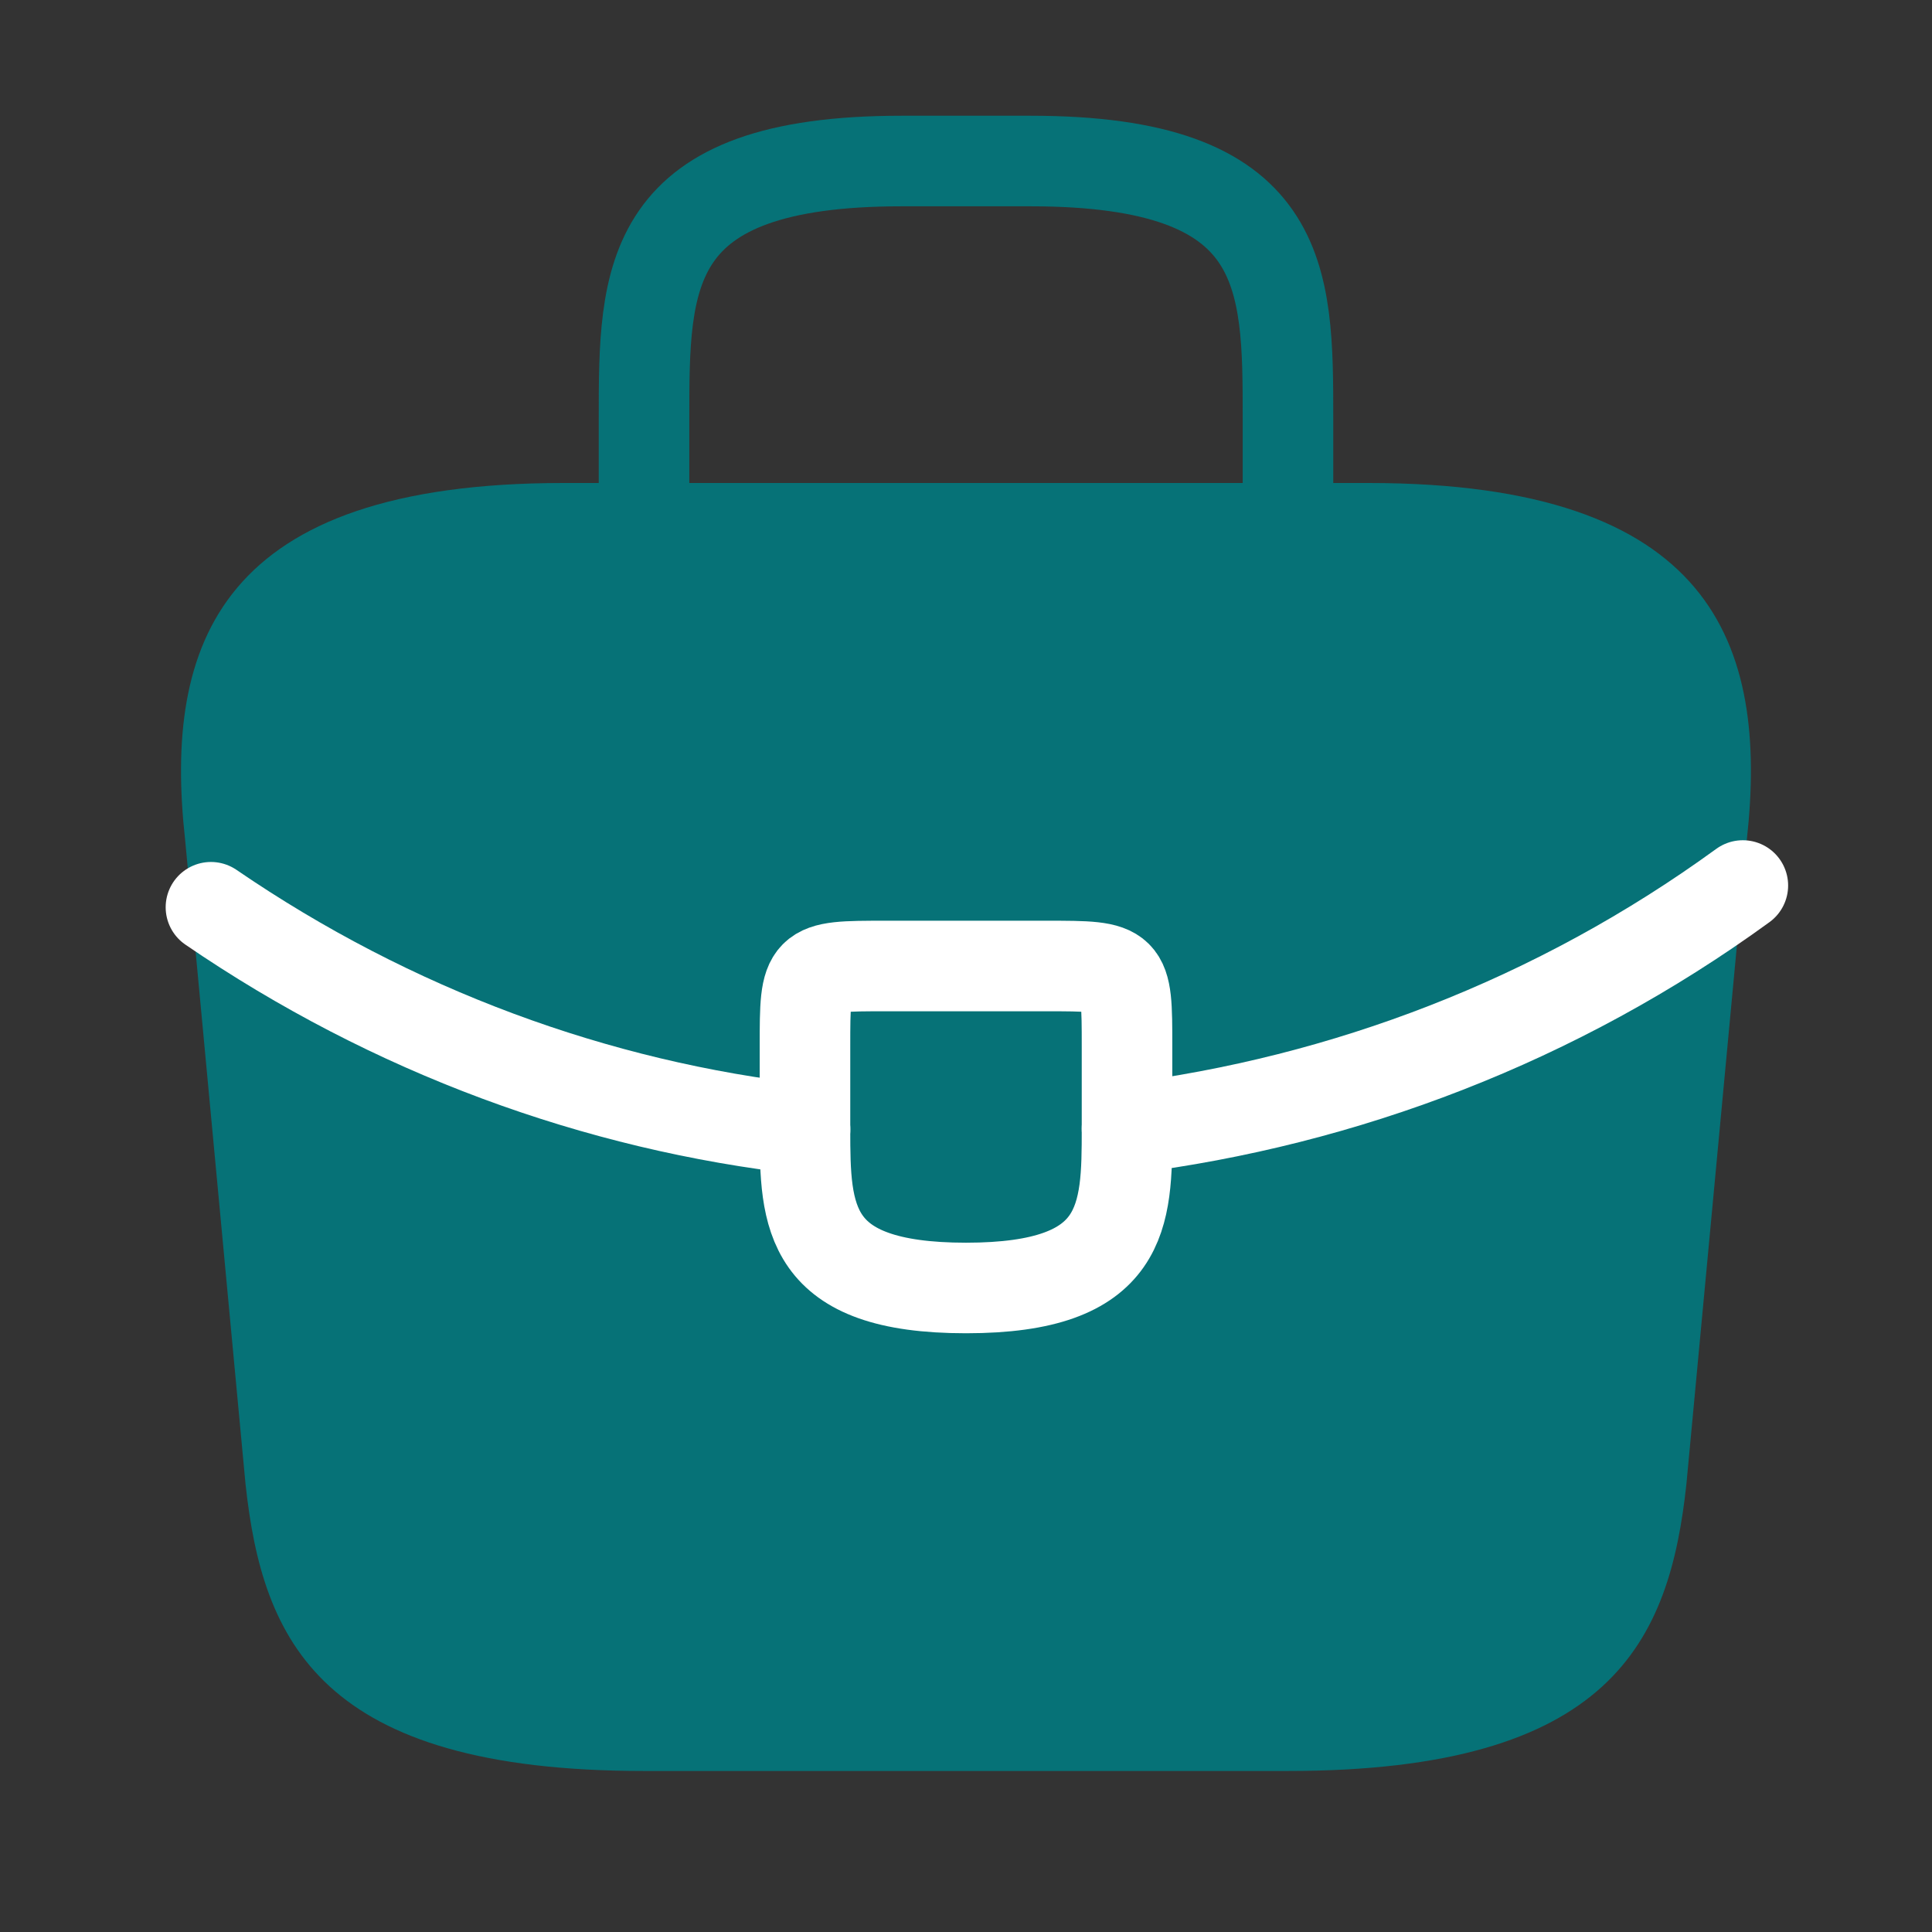
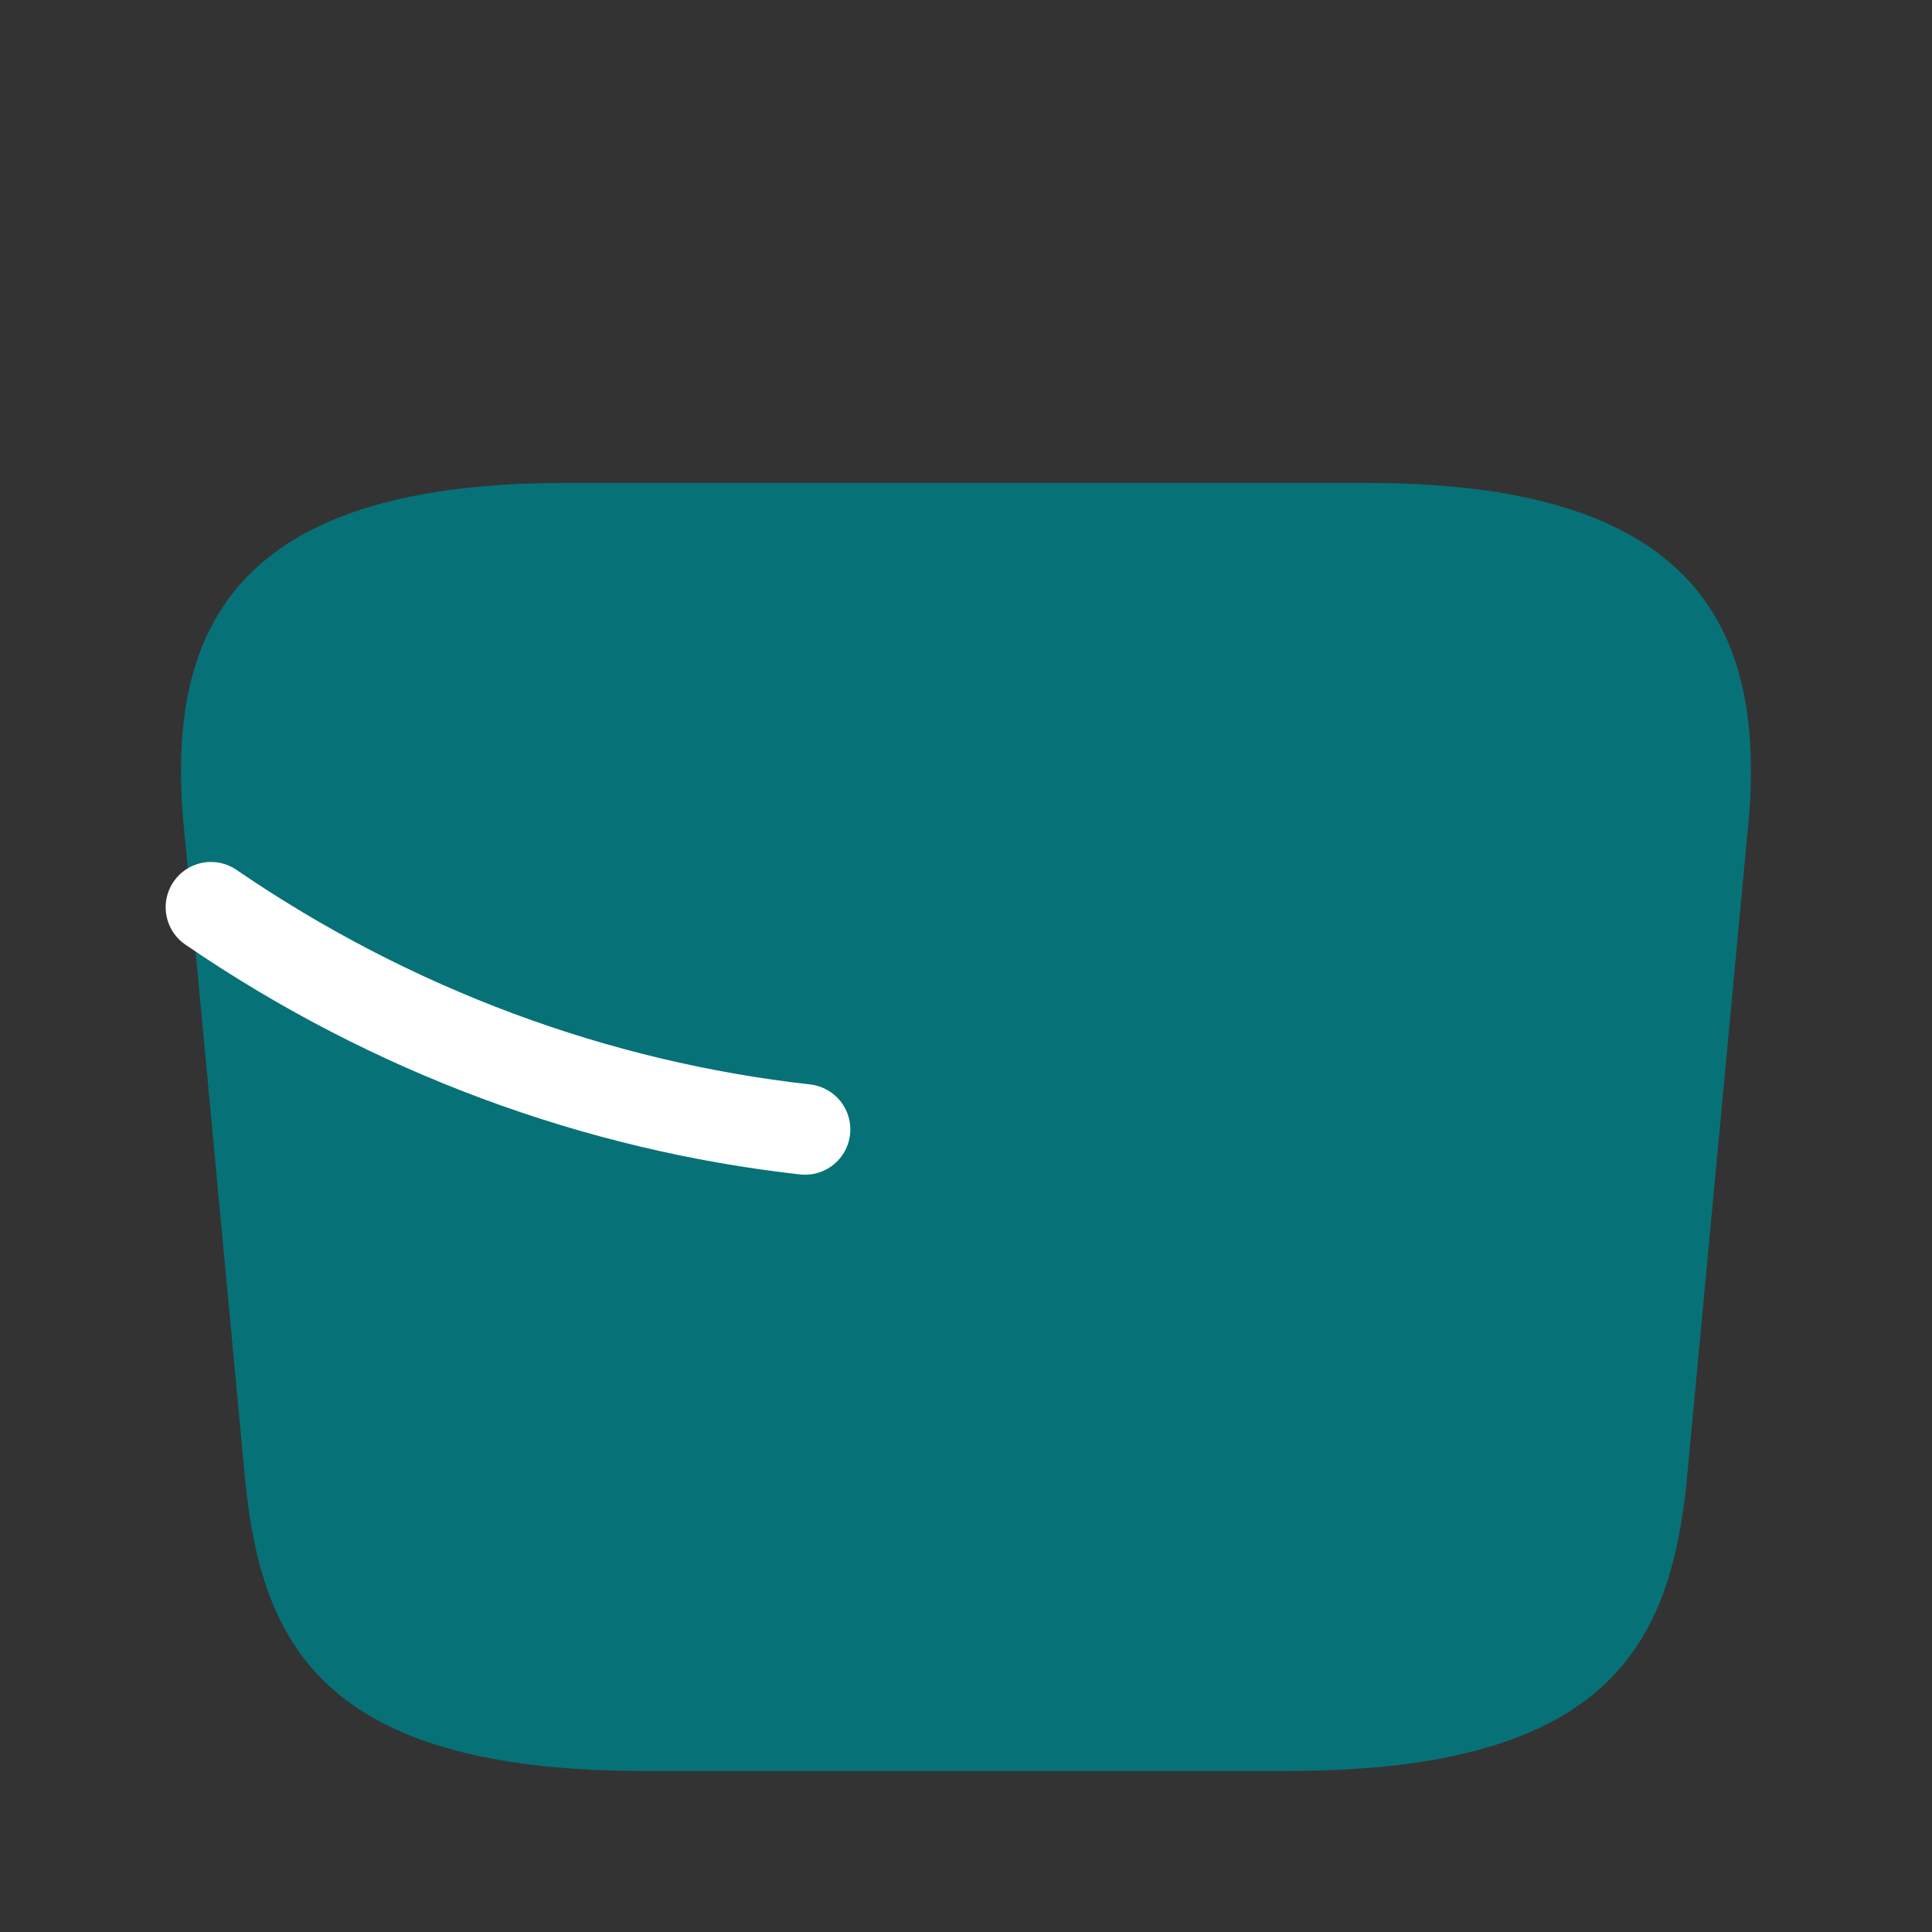
<svg xmlns="http://www.w3.org/2000/svg" width="32" height="32" viewBox="0 0 32 32" fill="none">
  <rect x="0" y="0" width="32" height="32" fill="#333333" stroke="none" />
  <path d="M10.666 29.333H21.333C26.693 29.333 27.653 27.187 27.933 24.573L28.933 13.907C29.293 10.653 28.36 8 22.666 8H9.333C3.64 8 2.706 10.653 3.066 13.907L4.066 24.573C4.346 27.187 5.306 29.333 10.666 29.333Z" fill="#067277" />
-   <path d="M10.667 8V6.933C10.667 4.573 10.667 2.667 14.933 2.667H17.067C21.333 2.667 21.333 4.573 21.333 6.933V8" stroke="#067277" stroke-width="1.5" stroke-miterlimit="10" stroke-linecap="round" stroke-linejoin="round" />
-   <path d="M18.667 17.333V18.667C18.667 18.68 18.667 18.68 18.667 18.693C18.667 20.147 18.653 21.333 16 21.333C13.36 21.333 13.333 20.16 13.333 18.707V17.333C13.333 16 13.333 16 14.667 16H17.333C18.667 16 18.667 16 18.667 17.333Z" stroke="white" stroke-width="1.5" stroke-miterlimit="10" stroke-linecap="round" stroke-linejoin="round" />
-   <path d="M28.867 14.667C25.787 16.907 22.267 18.24 18.667 18.693" stroke="white" stroke-width="1.5" stroke-miterlimit="10" stroke-linecap="round" stroke-linejoin="round" />
  <path d="M3.494 15.027C6.494 17.08 9.88 18.32 13.334 18.707" stroke="white" stroke-width="1.5" stroke-miterlimit="10" stroke-linecap="round" stroke-linejoin="round" />
</svg>